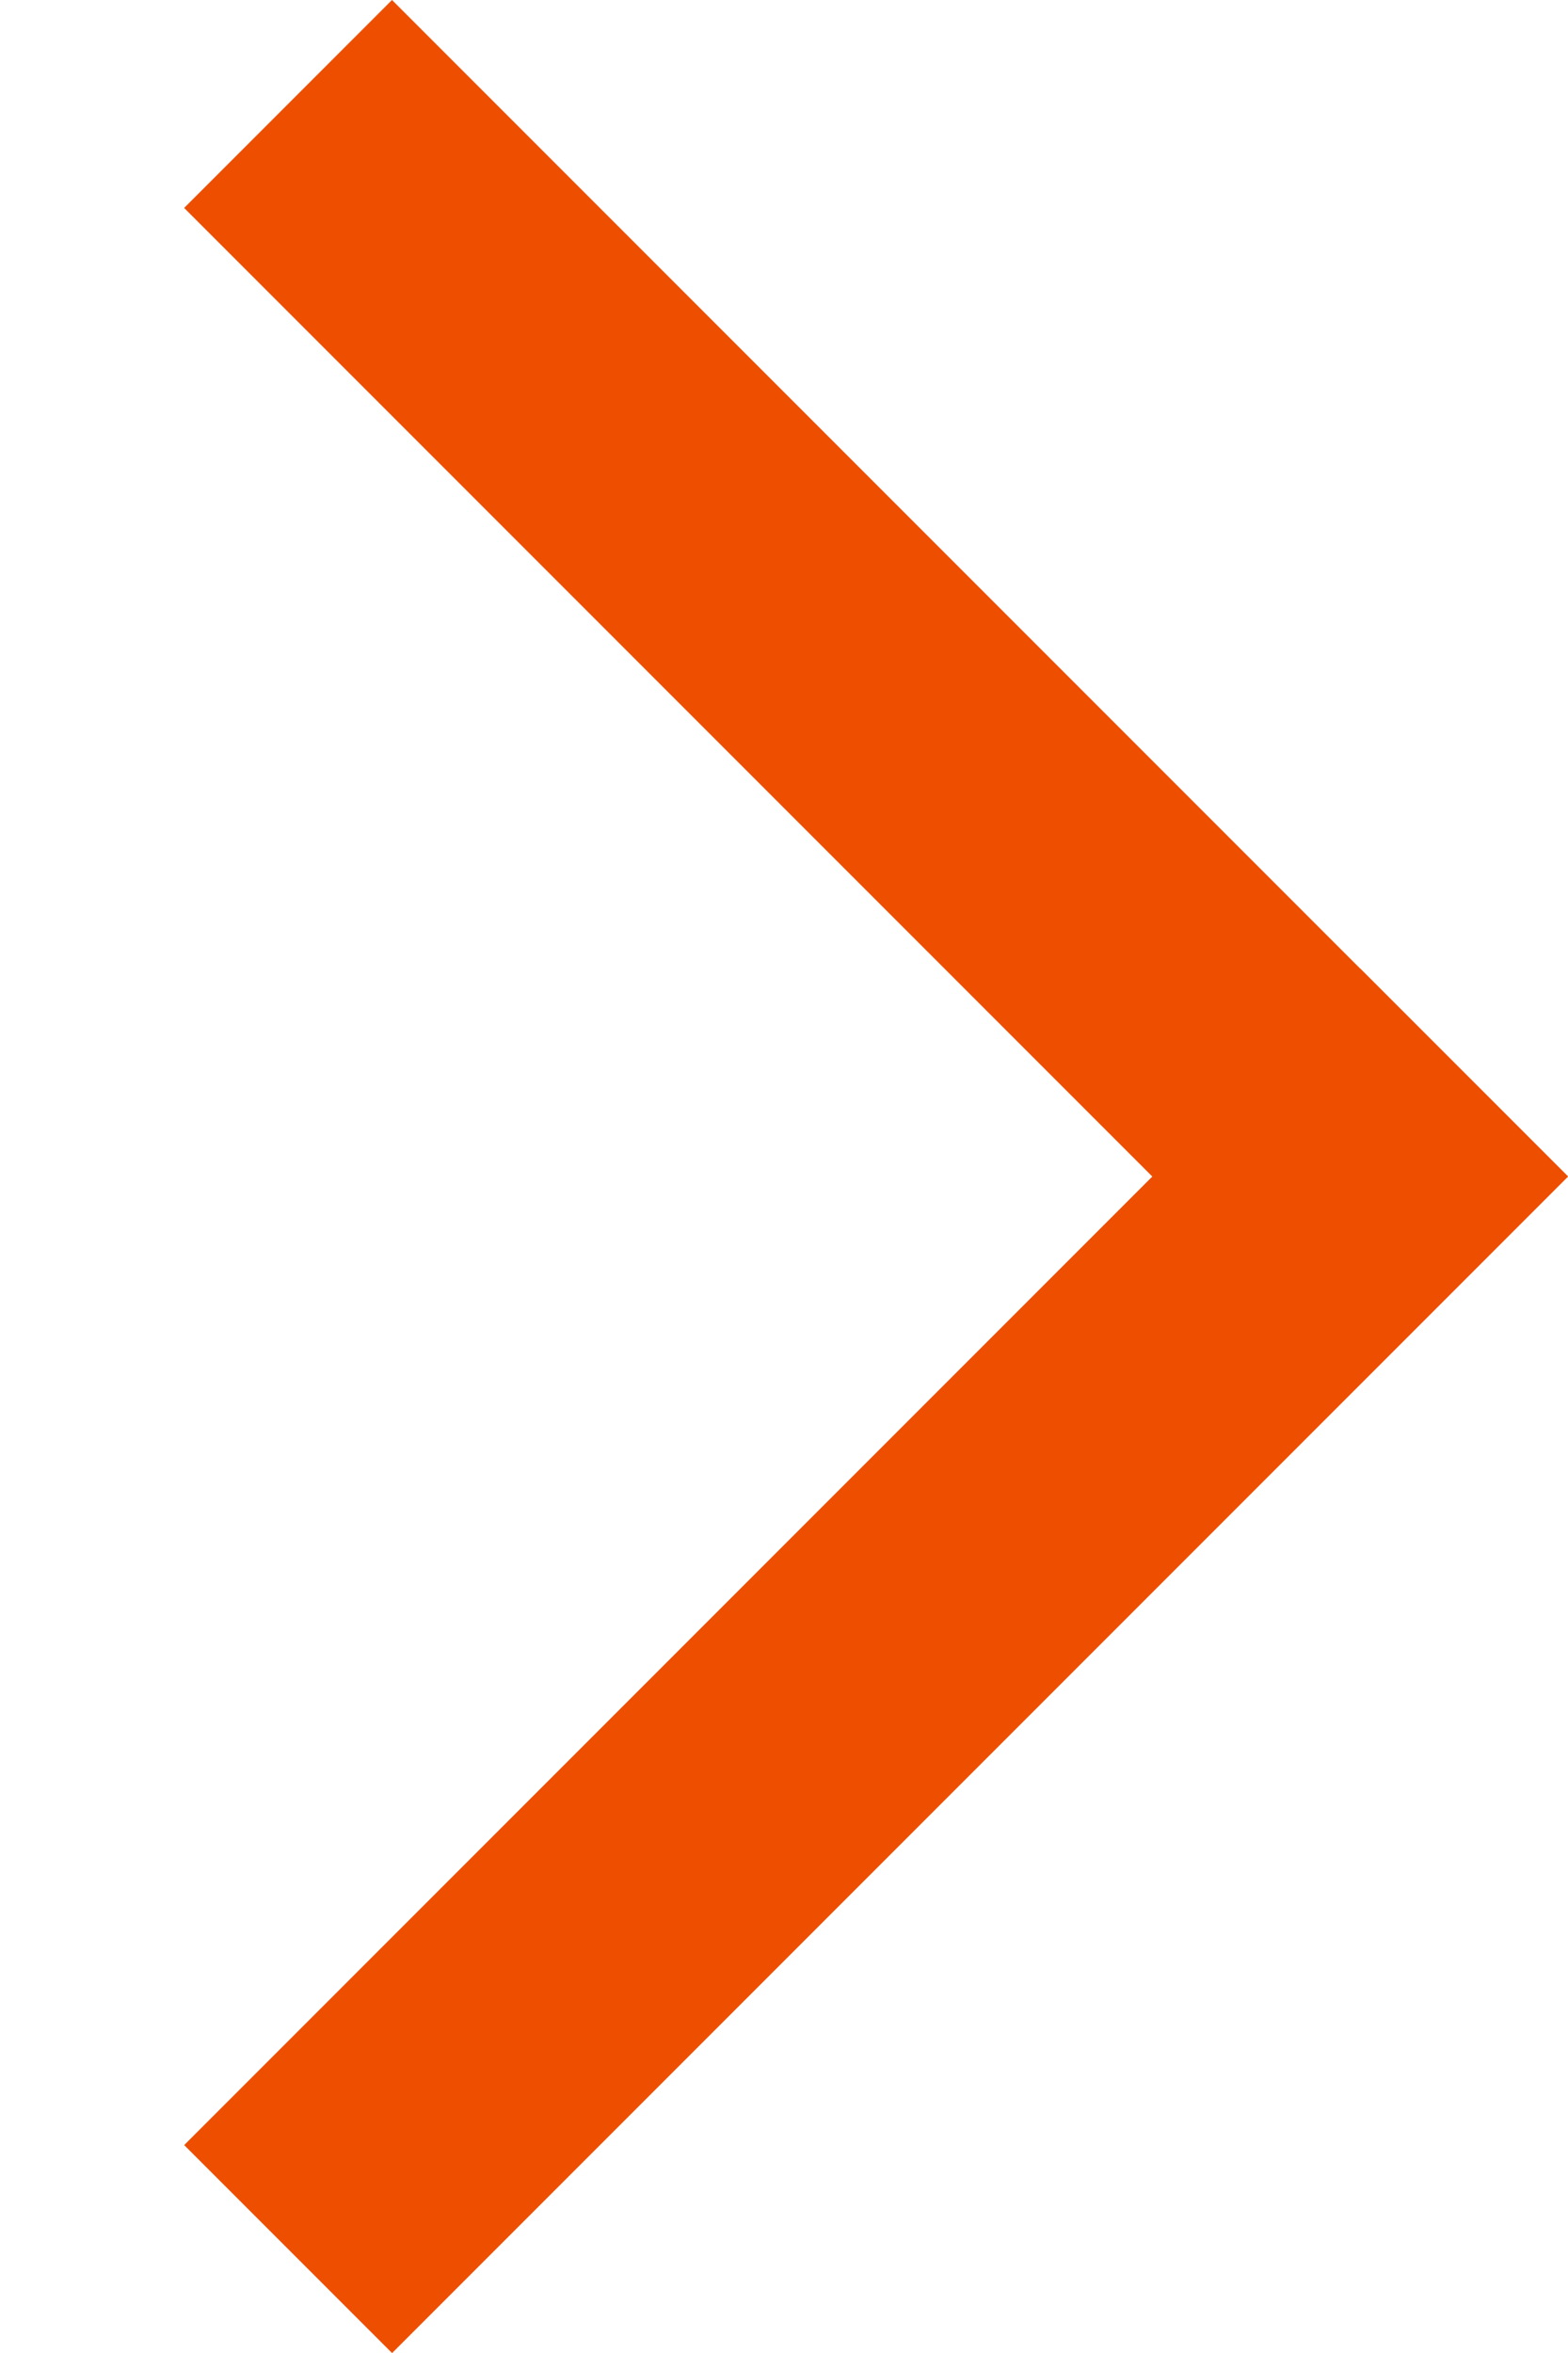
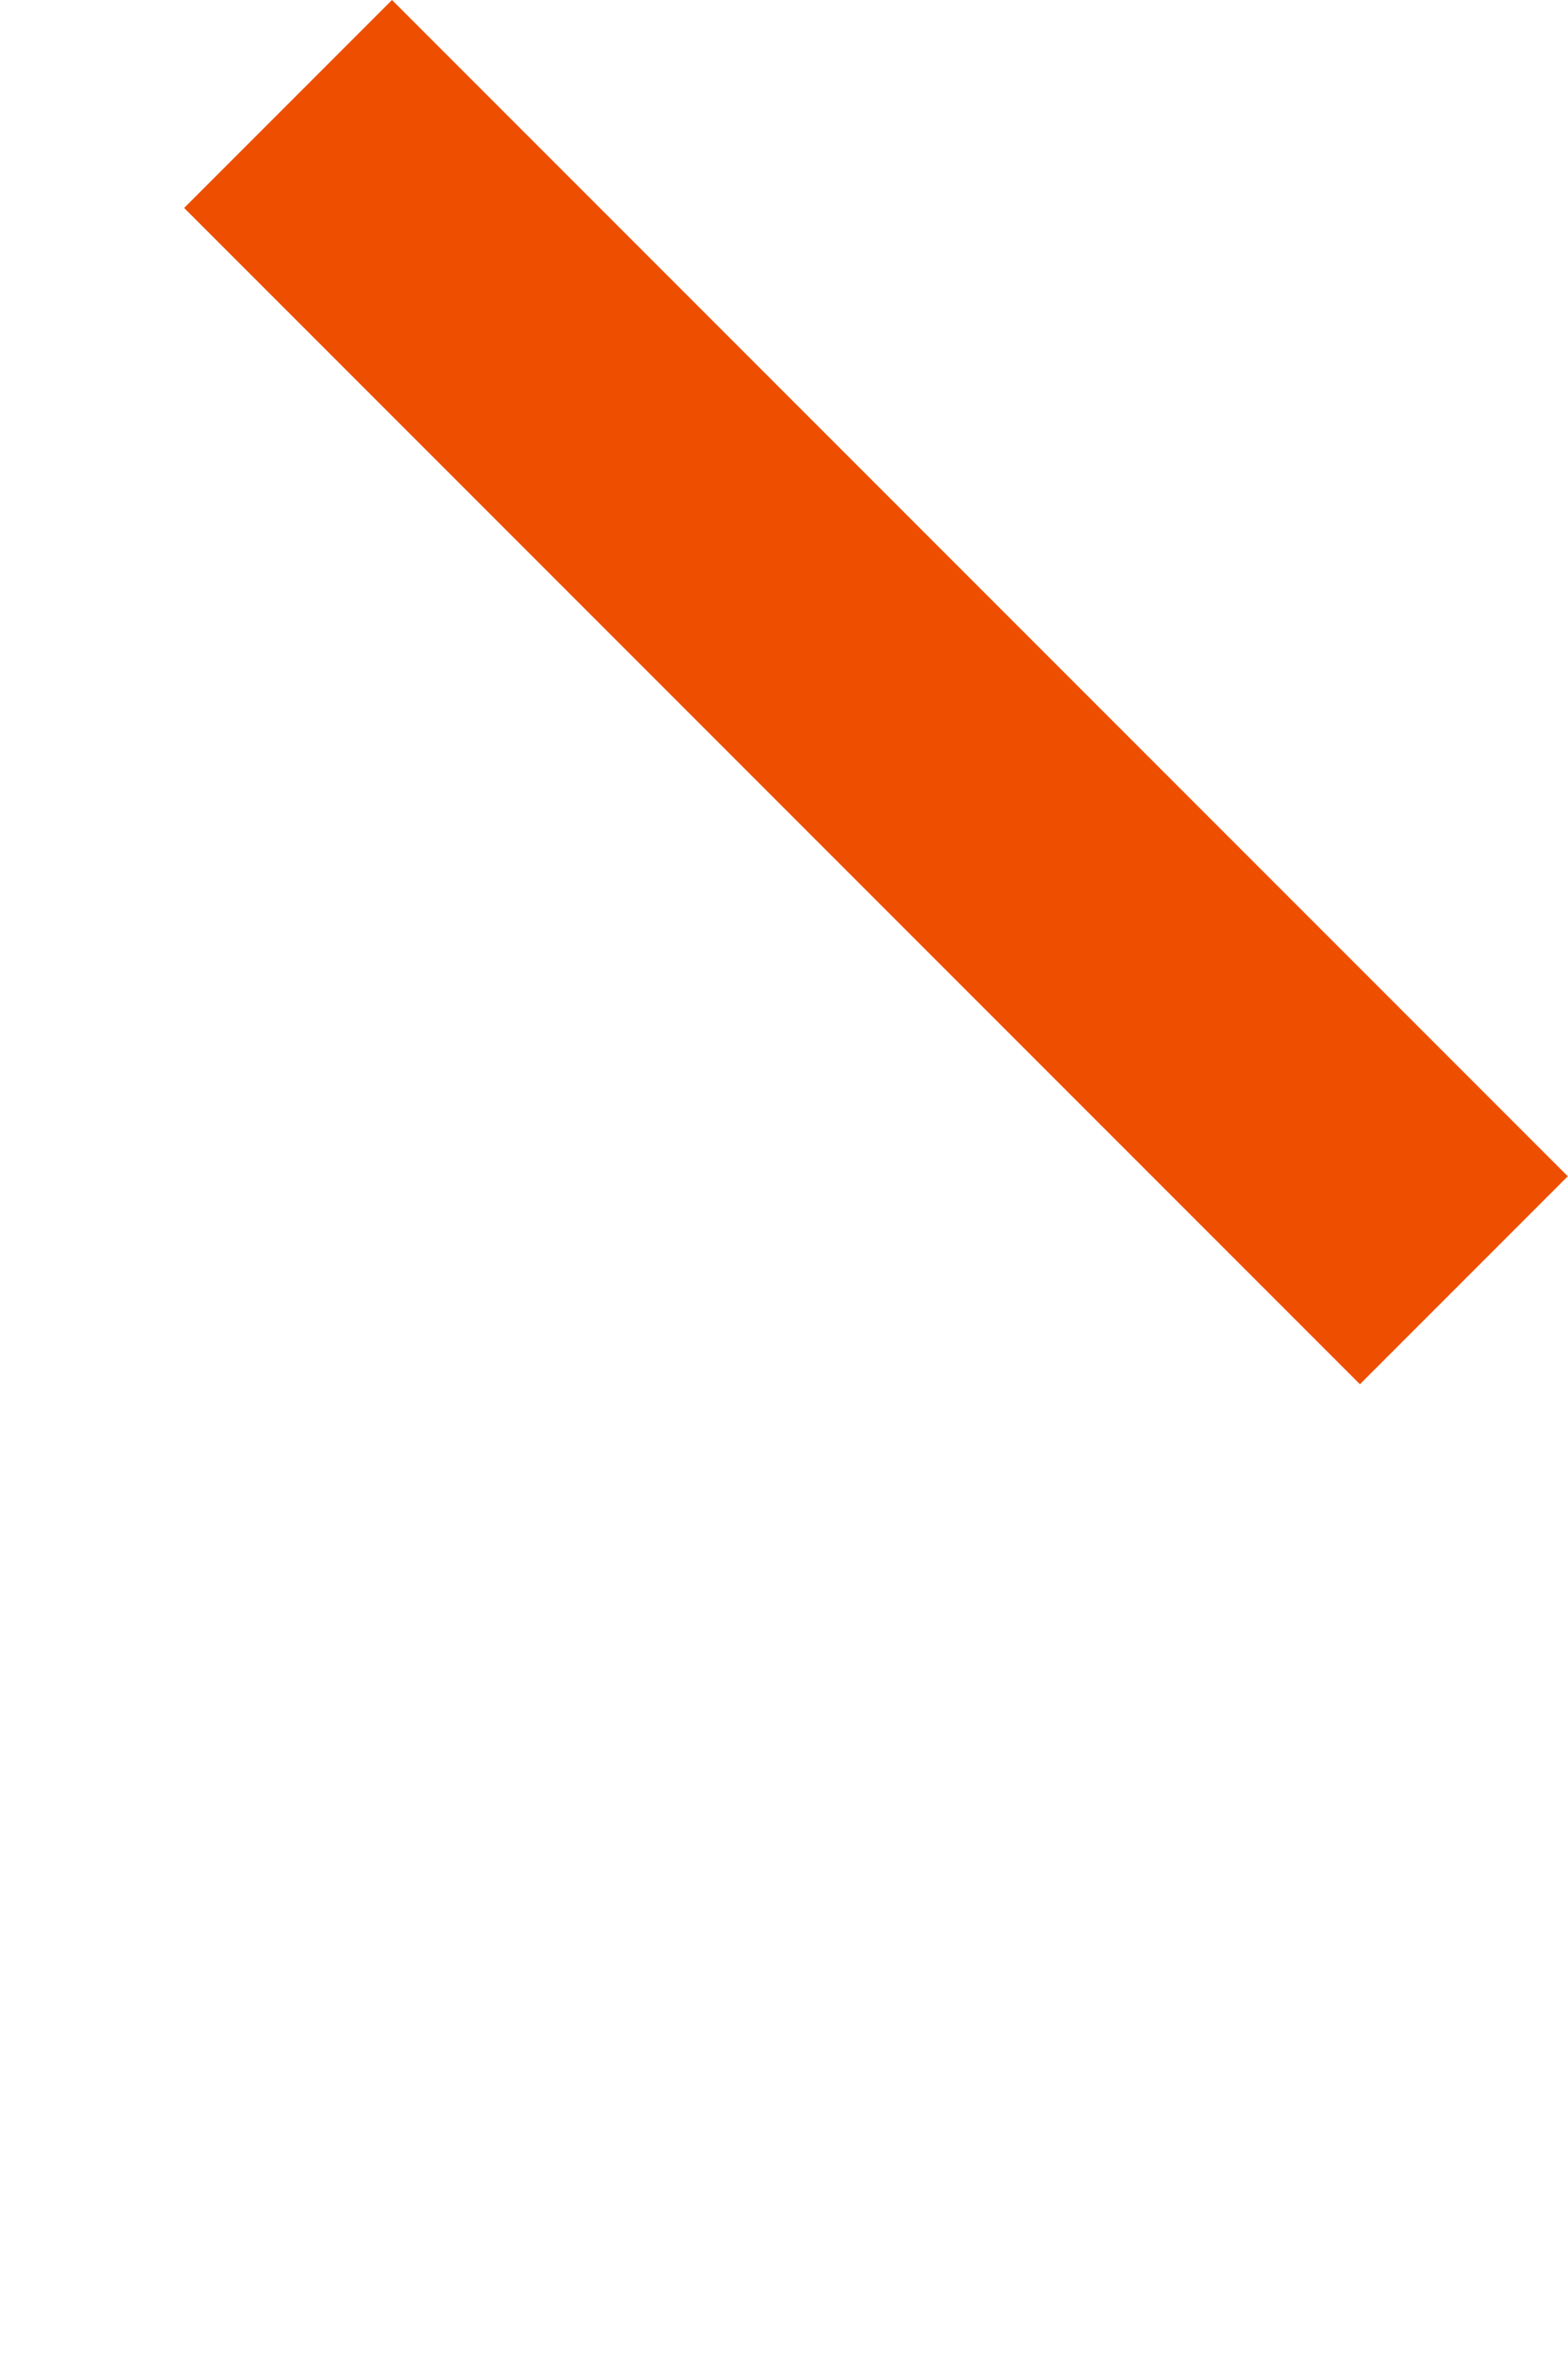
<svg xmlns="http://www.w3.org/2000/svg" width="8" height="12" viewBox="0 0 8 12" fill="none">
-   <line x1="1.47" y1="11.47" x2="7.47" y2="5.47" stroke="#EE4E00" stroke-width="1.5" stroke-linejoin="round" />
  <line y1="-0.75" x2="8.485" y2="-0.75" transform="matrix(0.707 0.707 0.707 -0.707 2 0)" stroke="#EE4E00" stroke-width="1.5" stroke-linejoin="round" />
</svg>